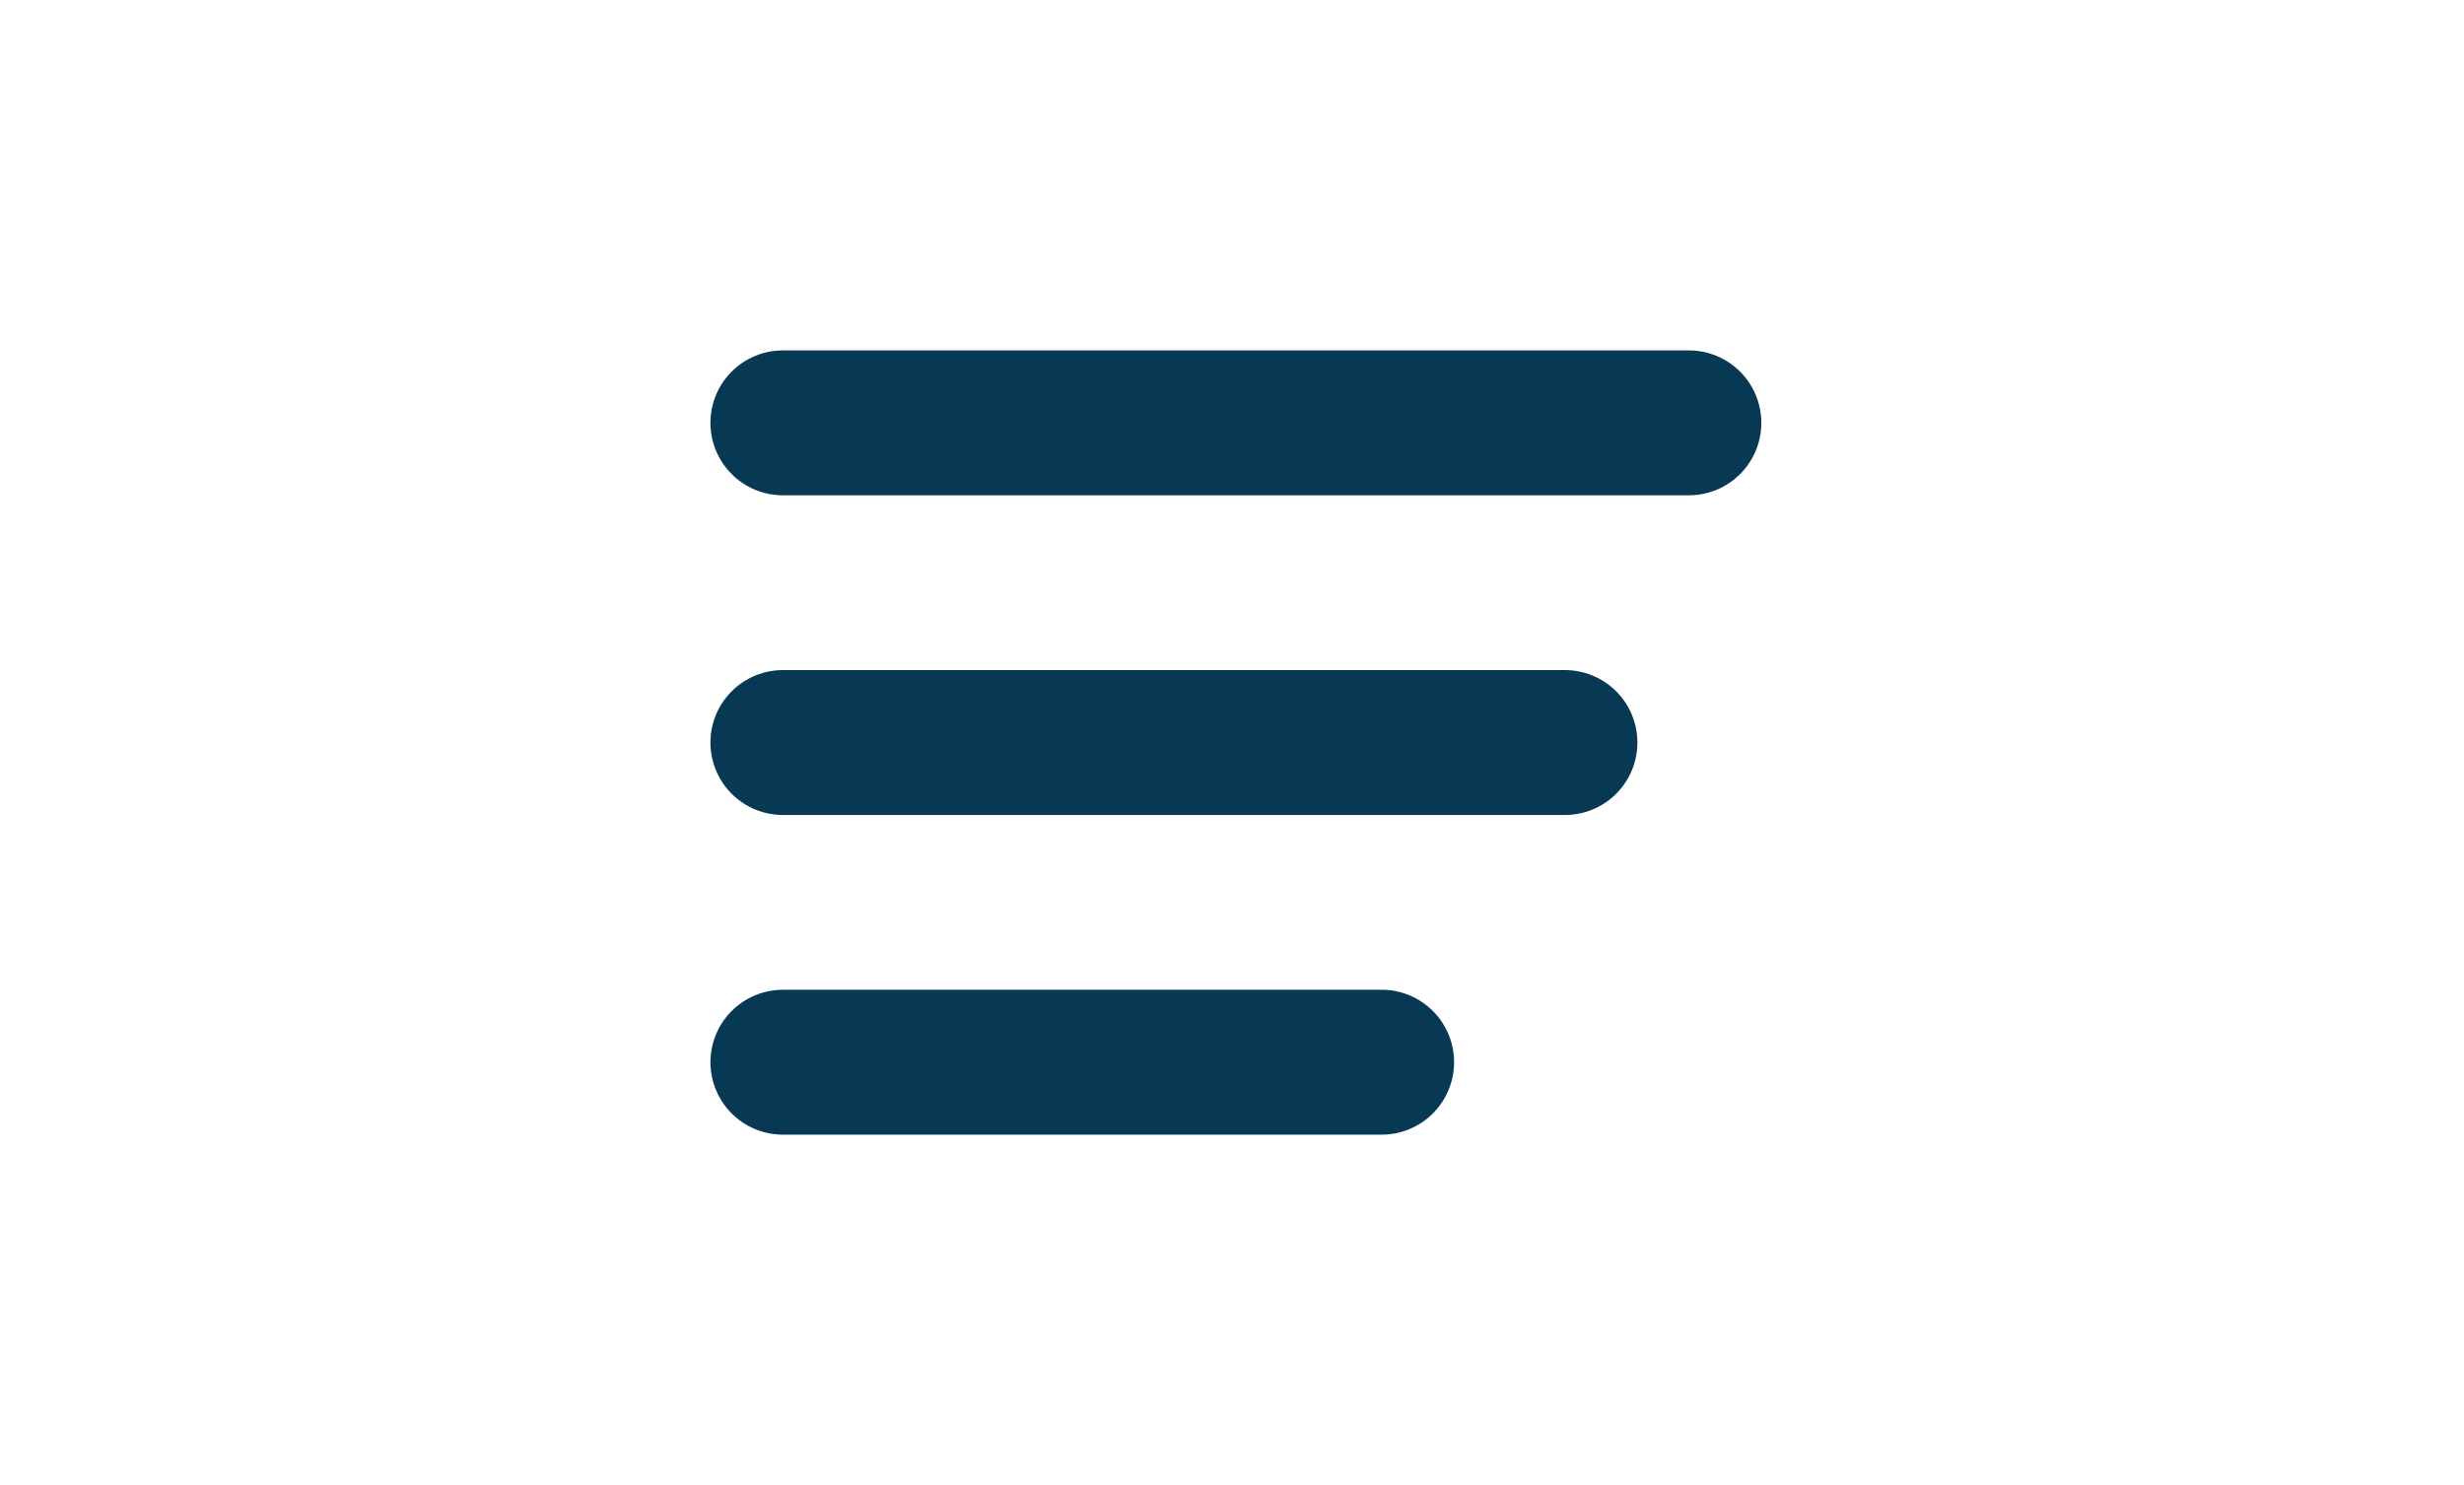
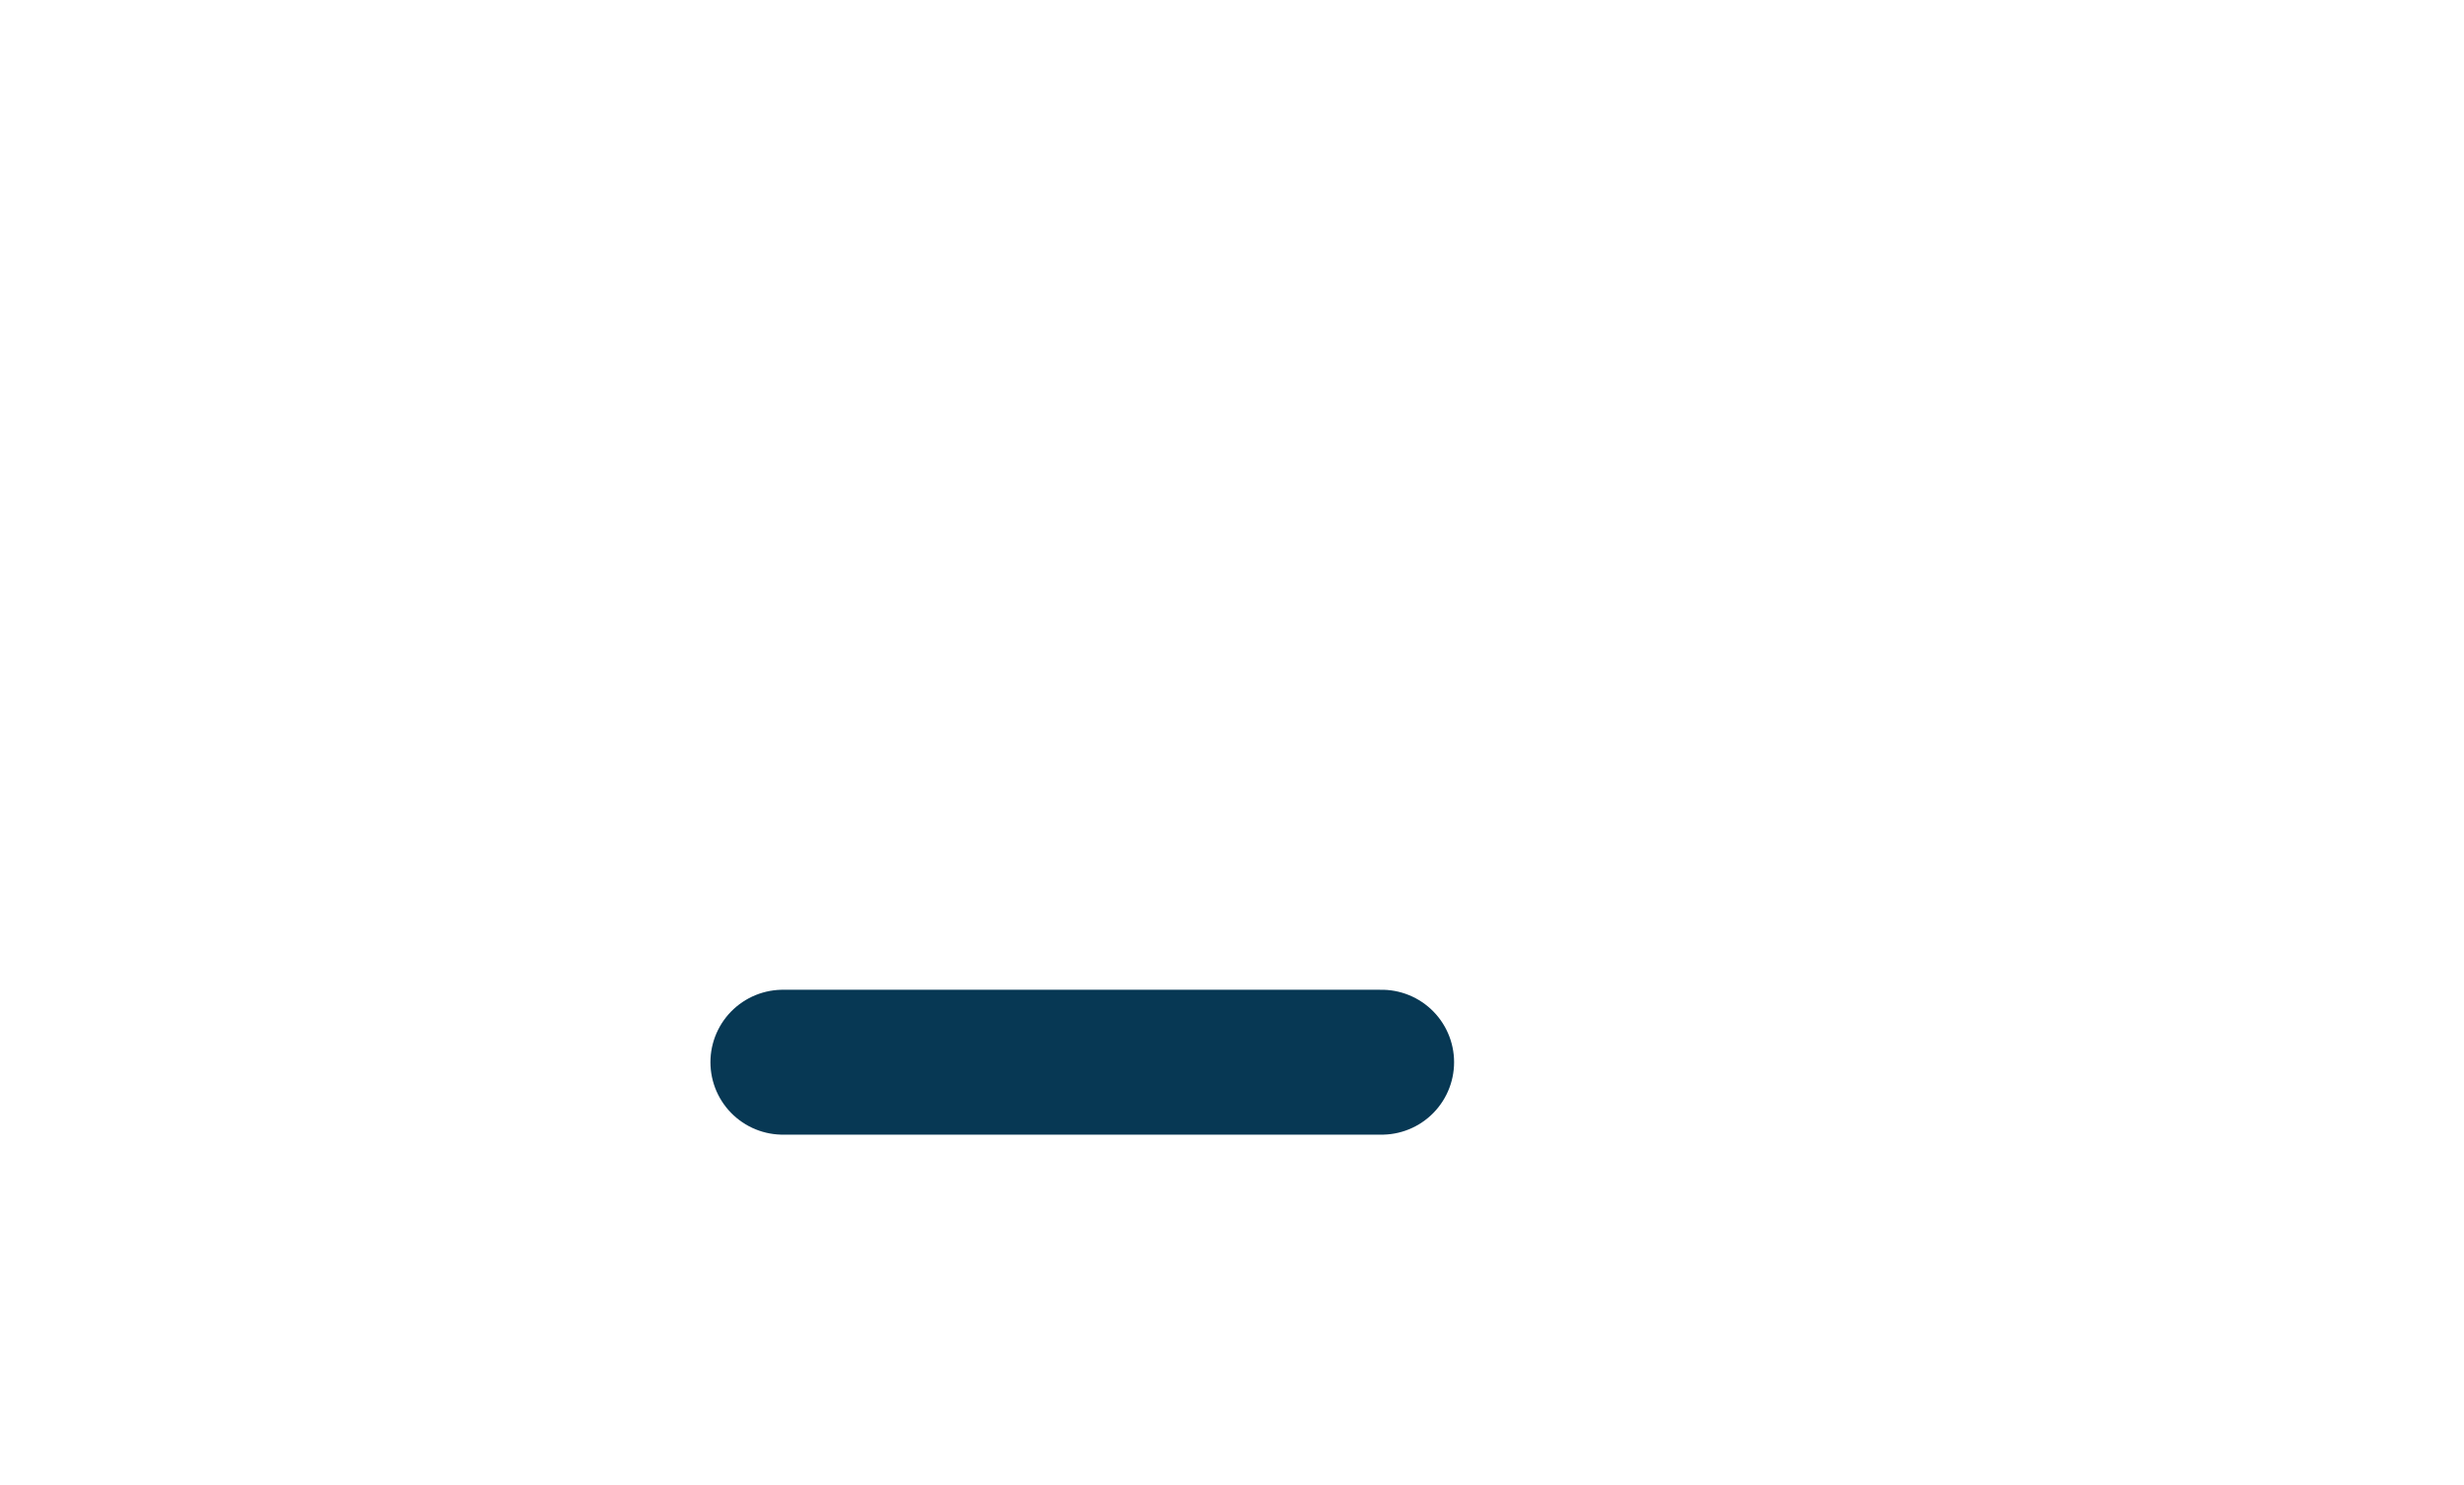
<svg xmlns="http://www.w3.org/2000/svg" width="68" height="41" viewBox="0 0 68 41" fill="none">
-   <path d="M21.606 11.672H46.608" stroke="#073854" stroke-width="4" stroke-linecap="round" />
-   <path d="M21.606 20.496H43.188" stroke="#073854" stroke-width="4" stroke-linecap="round" />
  <path d="M21.606 29.32H38.129" stroke="#073854" stroke-width="4" stroke-linecap="round" />
</svg>